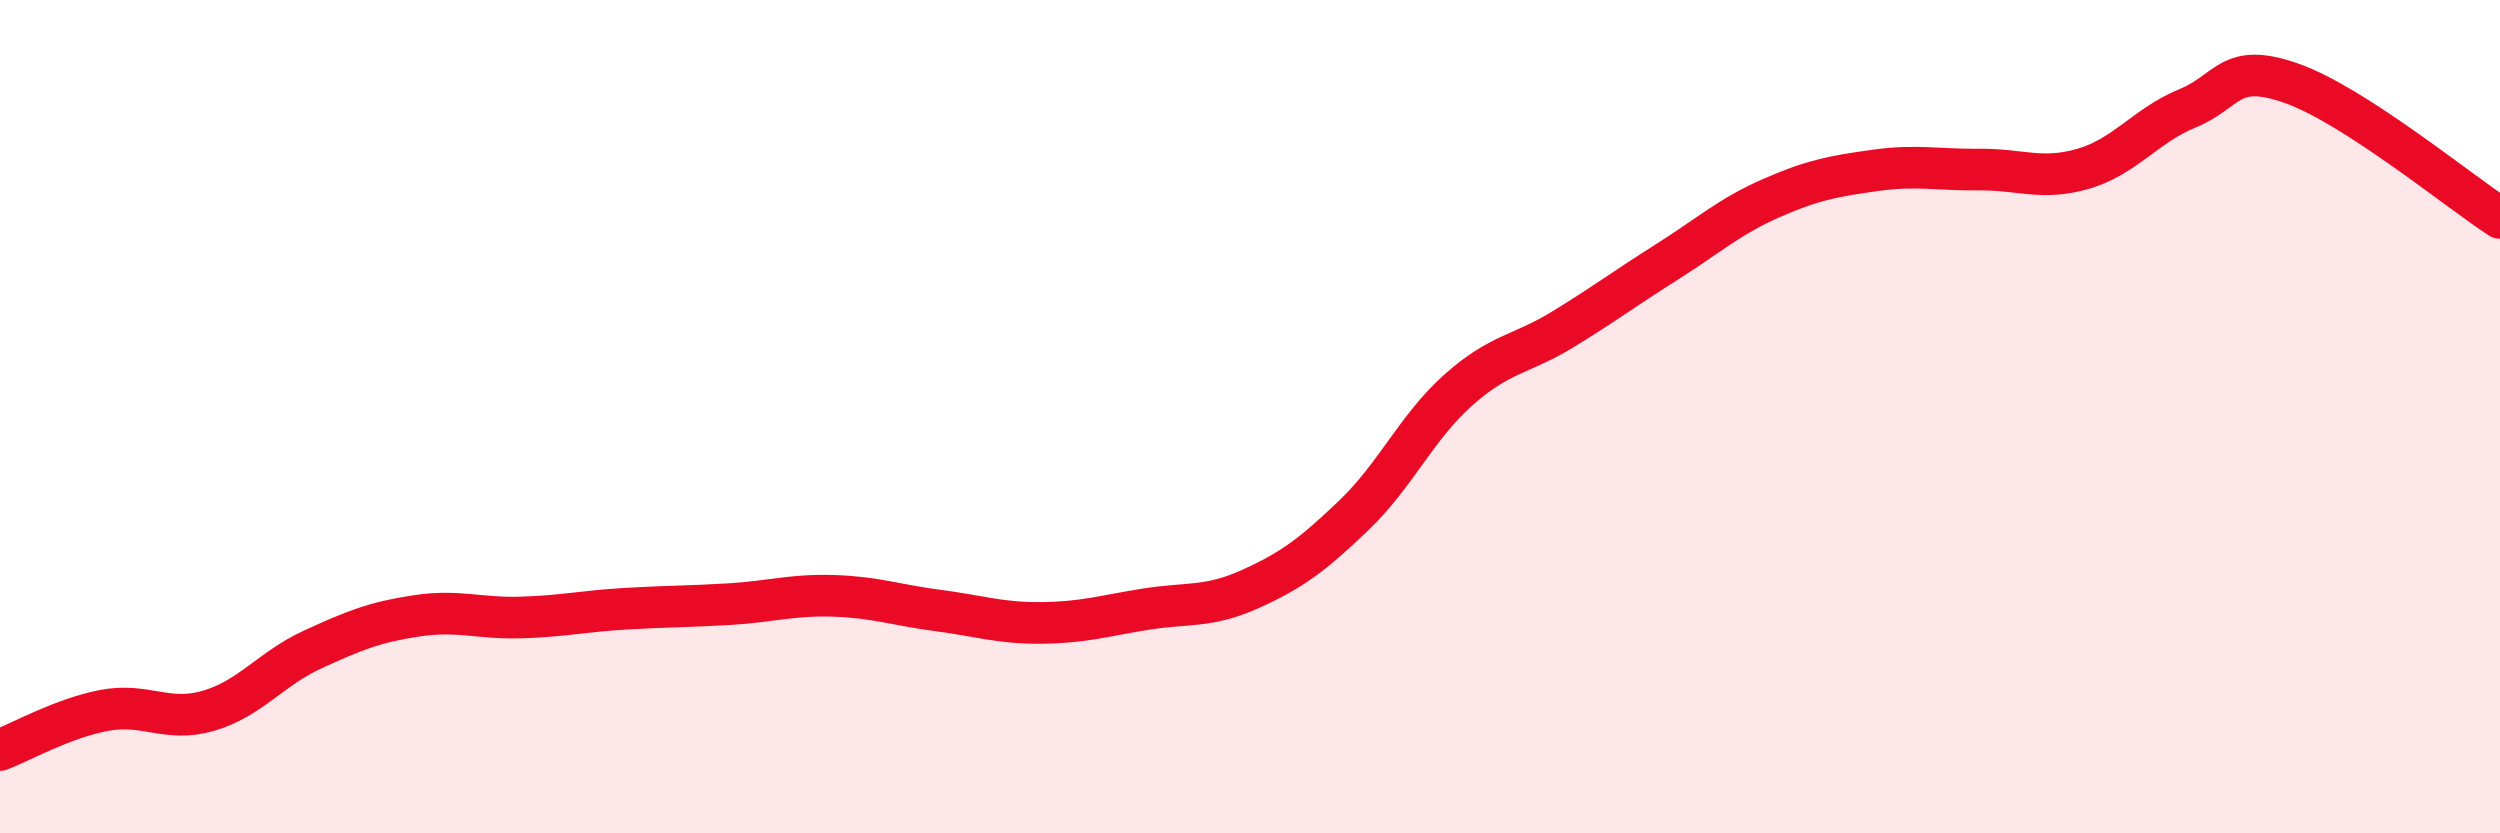
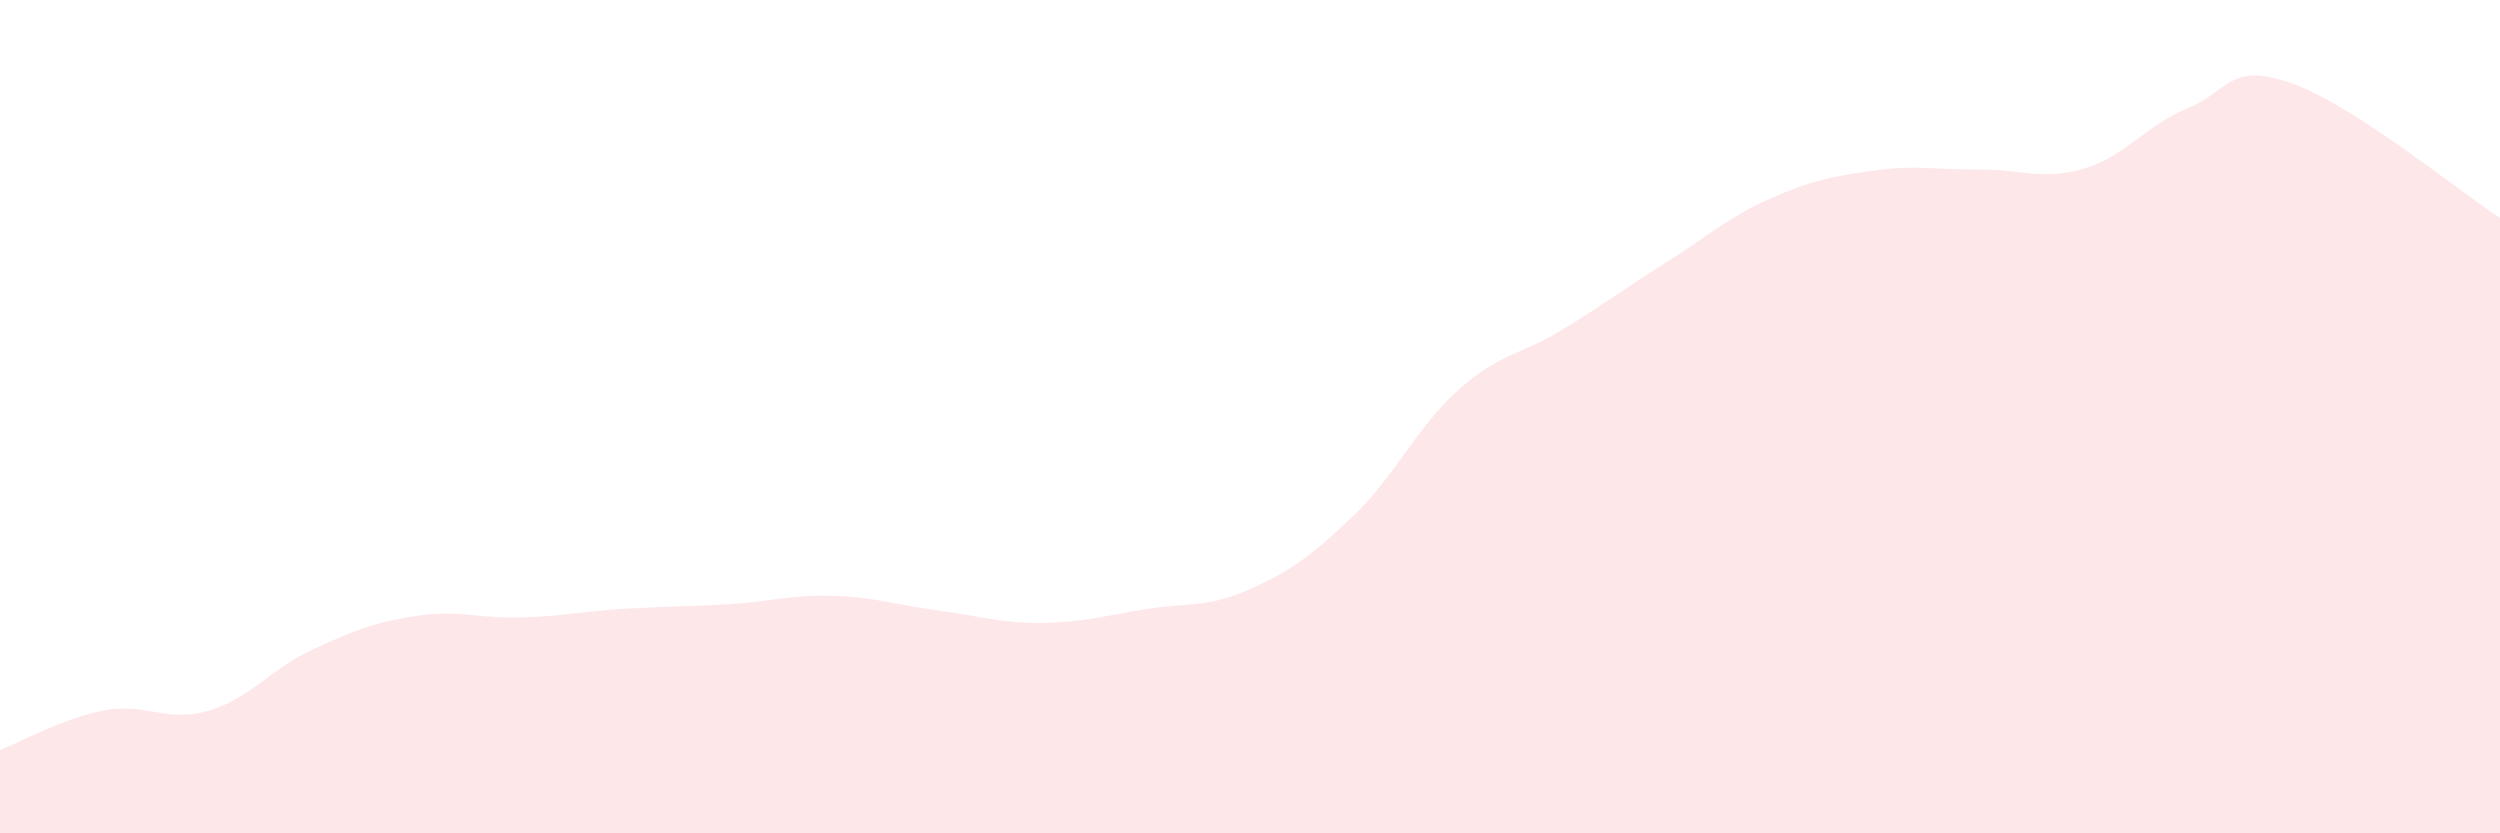
<svg xmlns="http://www.w3.org/2000/svg" width="60" height="20" viewBox="0 0 60 20">
  <path d="M 0,18 C 0.5,17.81 1.5,17.24 2.5,17.05 C 3.5,16.86 4,17.35 5,17.06 C 6,16.77 6.5,16.05 7.5,15.59 C 8.5,15.13 9,14.93 10,14.78 C 11,14.63 11.5,14.85 12.5,14.82 C 13.5,14.79 14,14.67 15,14.61 C 16,14.55 16.5,14.56 17.5,14.5 C 18.5,14.44 19,14.27 20,14.3 C 21,14.33 21.5,14.52 22.5,14.65 C 23.5,14.78 24,14.96 25,14.95 C 26,14.94 26.5,14.78 27.5,14.62 C 28.5,14.46 29,14.59 30,14.14 C 31,13.69 31.5,13.32 32.5,12.36 C 33.5,11.4 34,10.25 35,9.36 C 36,8.47 36.5,8.52 37.5,7.91 C 38.5,7.3 39,6.92 40,6.29 C 41,5.66 41.5,5.2 42.5,4.76 C 43.5,4.32 44,4.23 45,4.09 C 46,3.95 46.5,4.08 47.5,4.07 C 48.5,4.06 49,4.34 50,4.05 C 51,3.76 51.5,3.01 52.5,2.6 C 53.5,2.19 53.5,1.47 55,2 C 56.5,2.53 59,4.58 60,5.23L60 20L0 20Z" fill="#EB0A25" opacity="0.1" stroke-linecap="round" stroke-linejoin="round" />
-   <path d="M 0,18 C 0.5,17.81 1.5,17.24 2.5,17.05 C 3.5,16.86 4,17.35 5,17.06 C 6,16.77 6.5,16.05 7.5,15.59 C 8.5,15.13 9,14.93 10,14.78 C 11,14.63 11.5,14.85 12.5,14.82 C 13.5,14.79 14,14.67 15,14.61 C 16,14.55 16.5,14.56 17.5,14.5 C 18.5,14.44 19,14.27 20,14.3 C 21,14.33 21.5,14.52 22.5,14.65 C 23.5,14.78 24,14.96 25,14.95 C 26,14.94 26.5,14.78 27.5,14.62 C 28.5,14.46 29,14.59 30,14.14 C 31,13.69 31.5,13.32 32.5,12.36 C 33.5,11.4 34,10.25 35,9.36 C 36,8.47 36.5,8.52 37.5,7.91 C 38.5,7.3 39,6.92 40,6.29 C 41,5.66 41.5,5.2 42.5,4.76 C 43.5,4.32 44,4.23 45,4.09 C 46,3.95 46.5,4.08 47.5,4.07 C 48.5,4.06 49,4.34 50,4.05 C 51,3.76 51.5,3.01 52.5,2.6 C 53.5,2.19 53.5,1.47 55,2 C 56.5,2.53 59,4.58 60,5.23" stroke="#EB0A25" stroke-width="1" fill="none" stroke-linecap="round" stroke-linejoin="round" />
</svg>